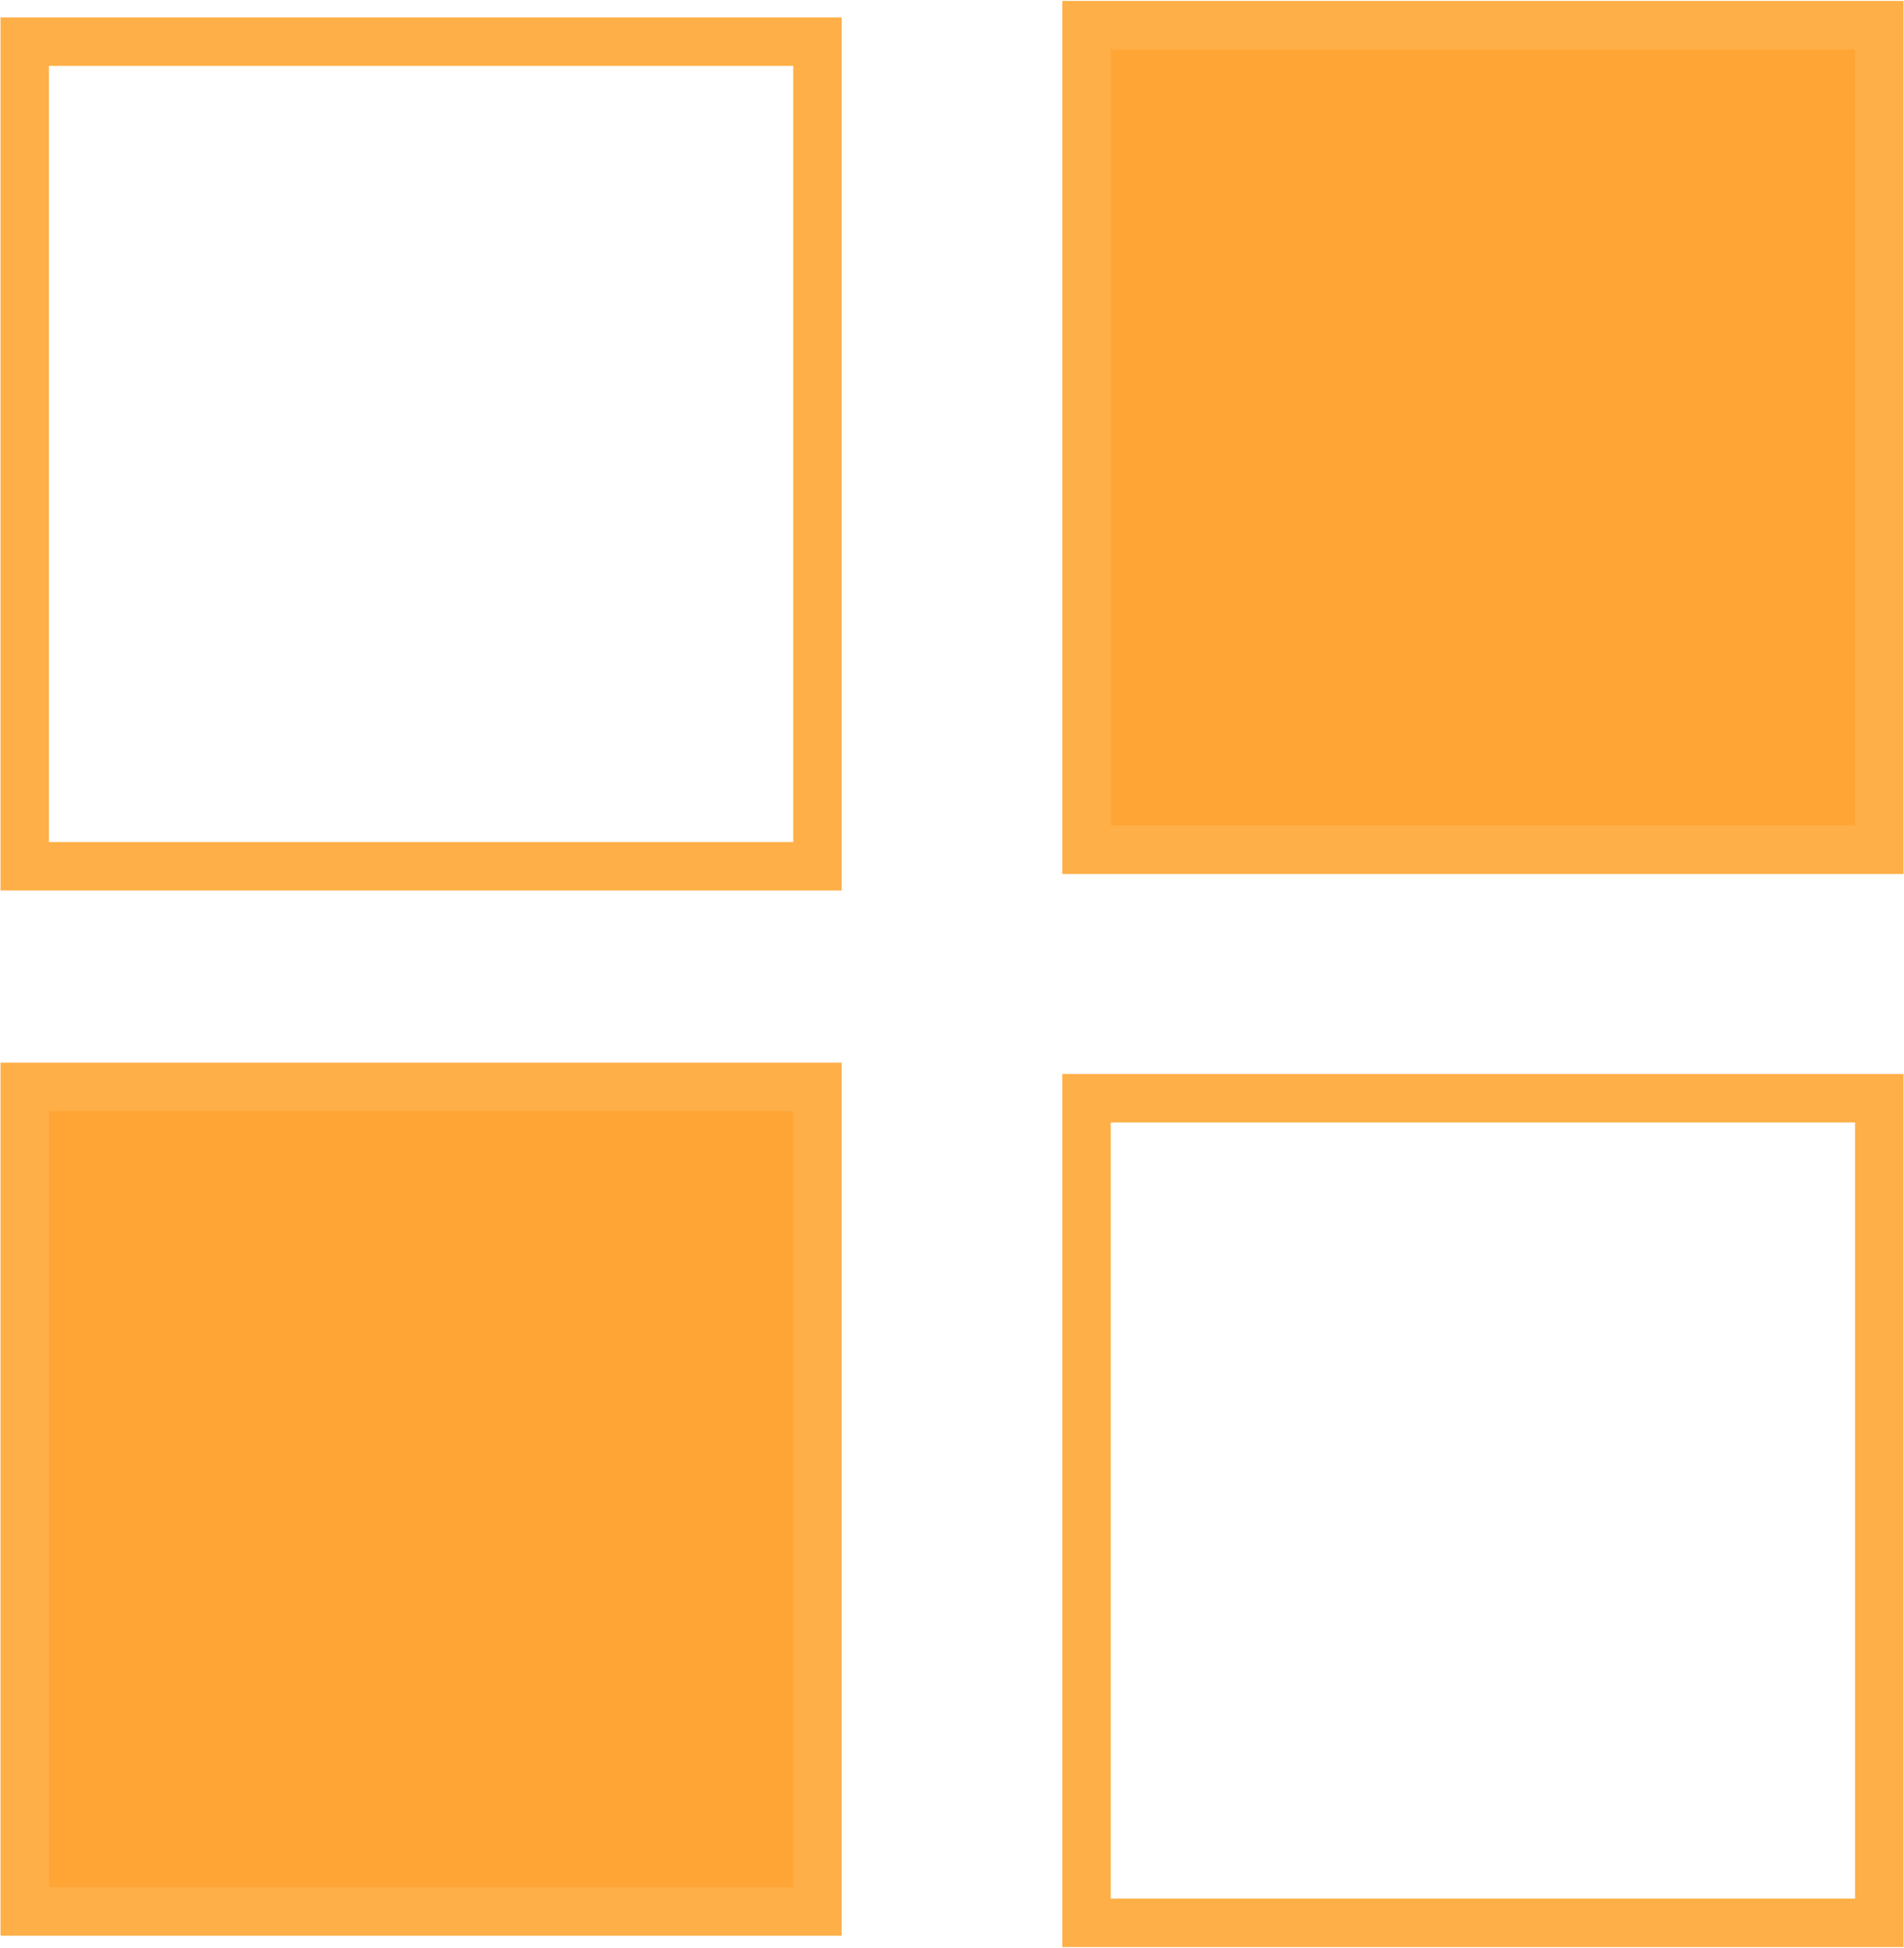
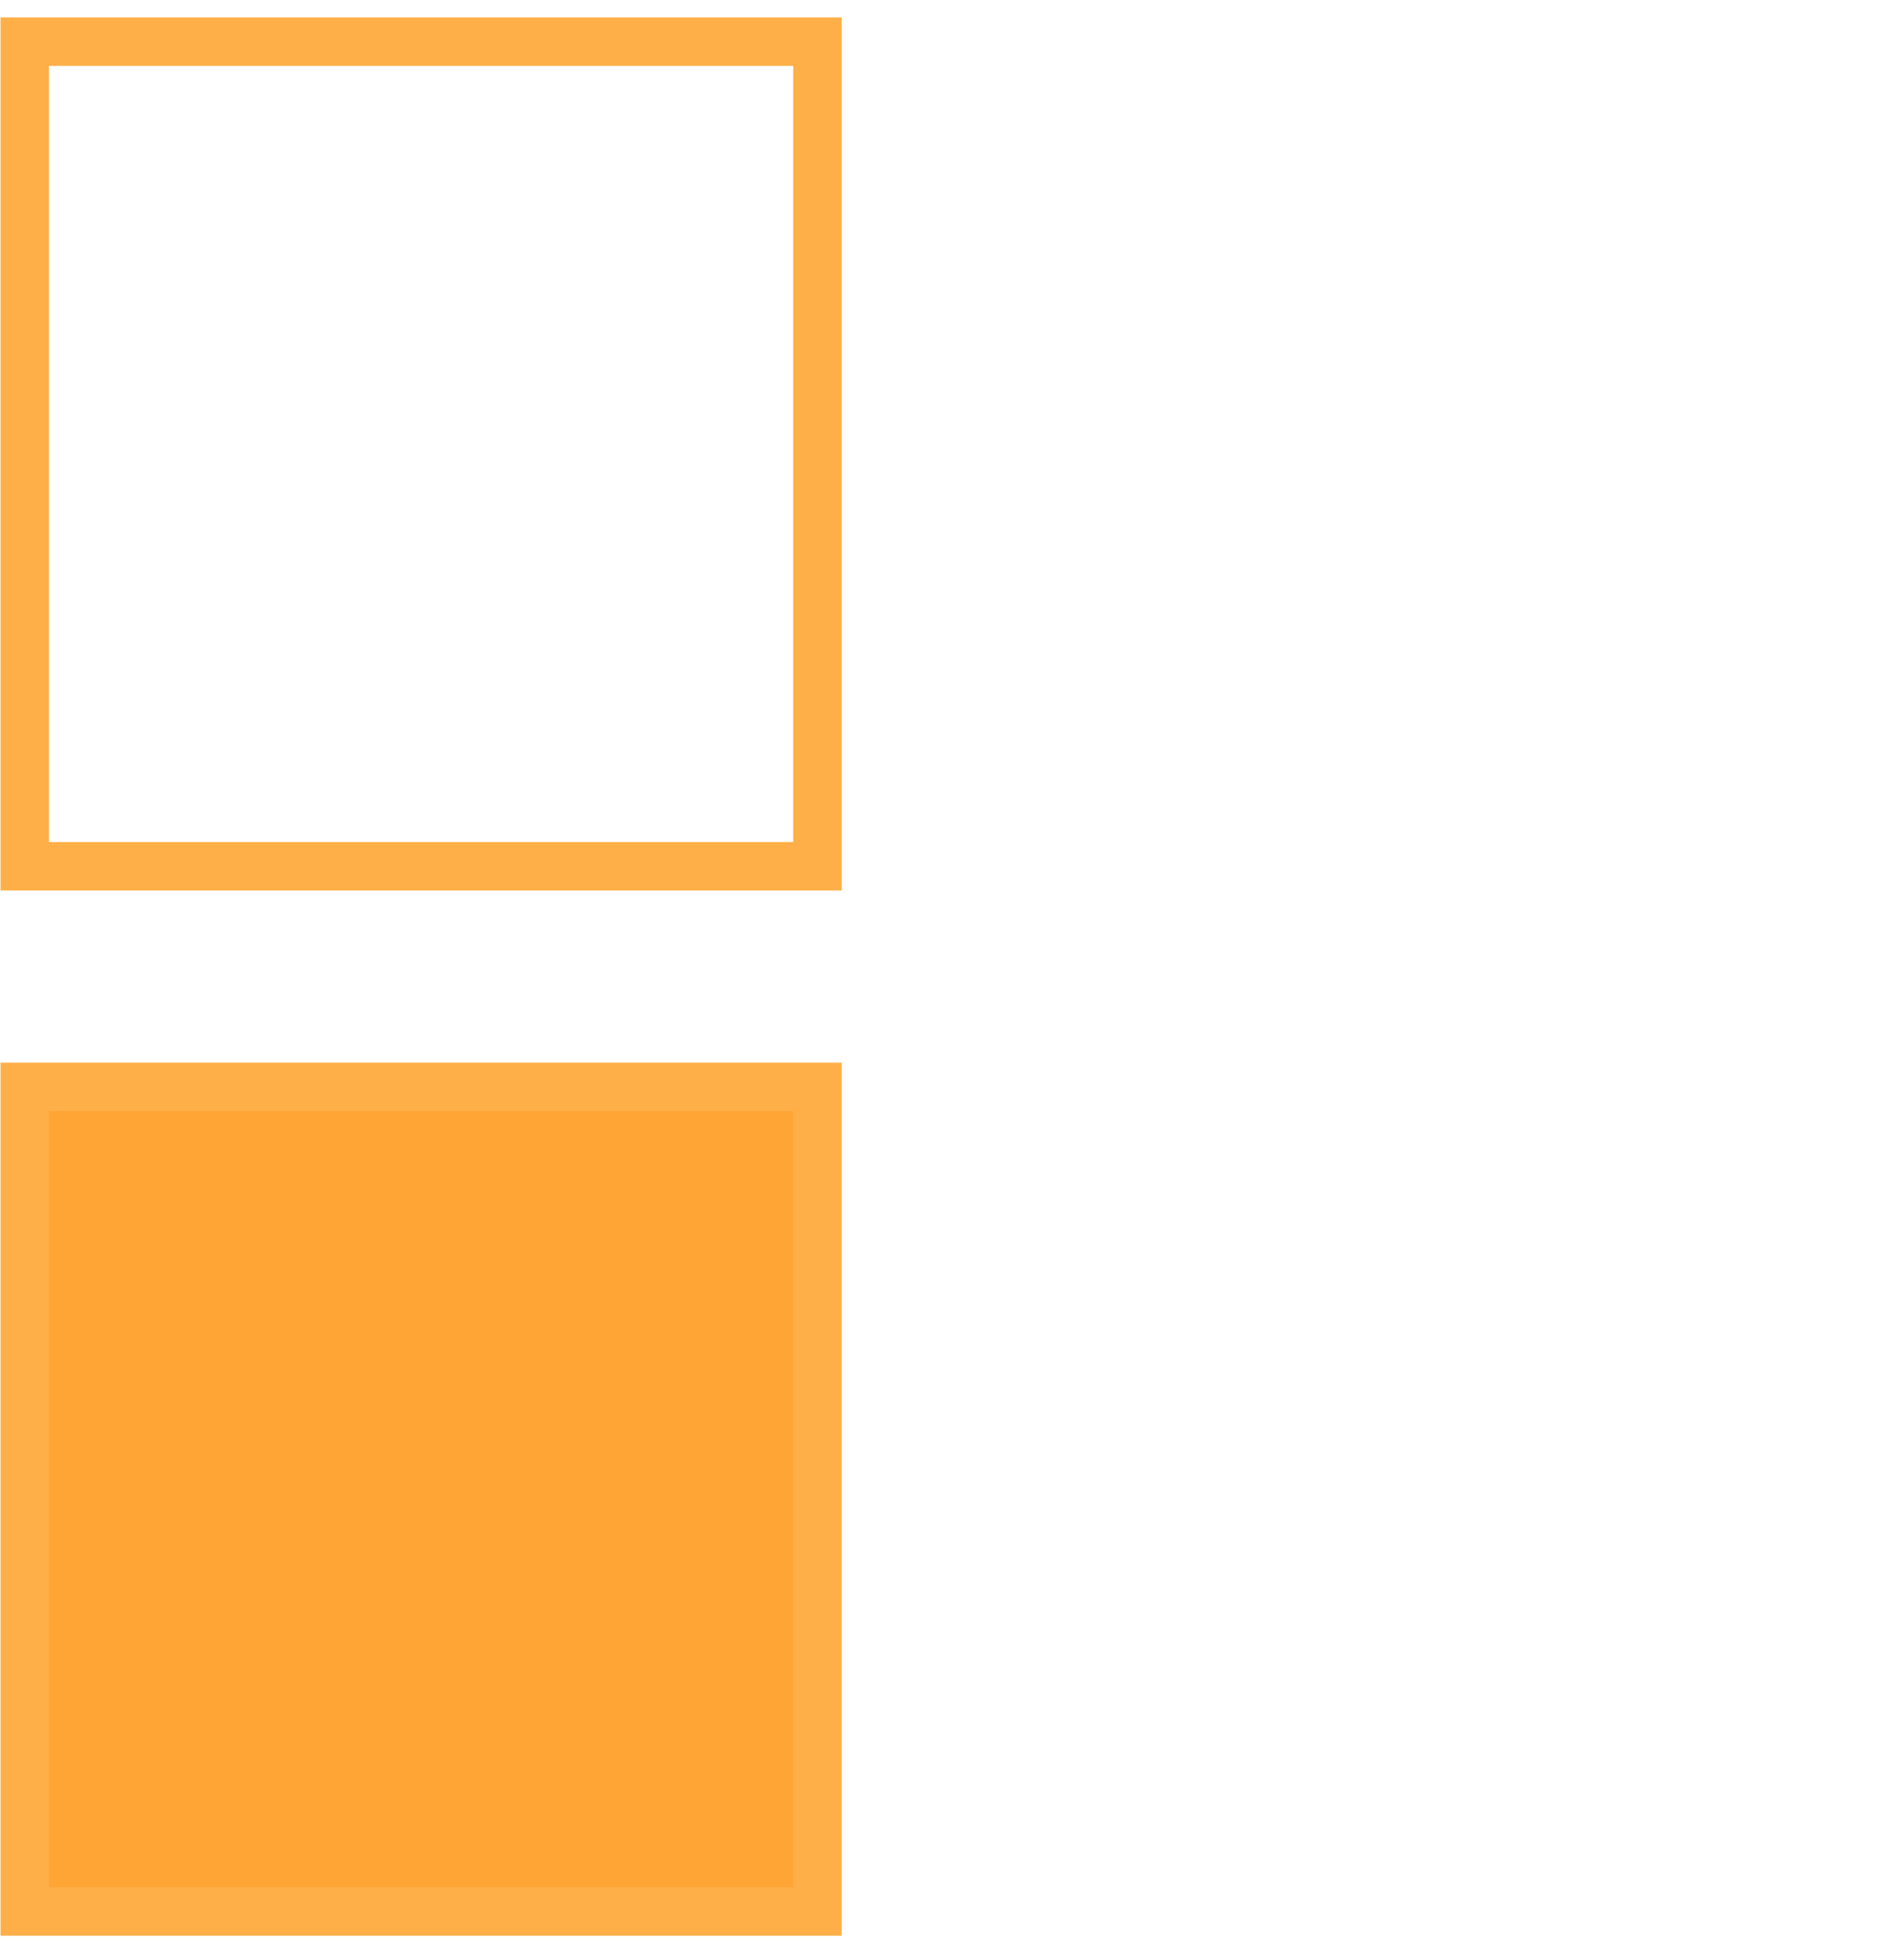
<svg xmlns="http://www.w3.org/2000/svg" xml:space="preserve" width="345px" height="353px" style="shape-rendering:geometricPrecision; text-rendering:geometricPrecision; image-rendering:optimizeQuality; fill-rule:evenodd; clip-rule:evenodd" viewBox="0 0 18.47 18.89">
  <defs>
    <style type="text/css">  .str0 {stroke:#FFAF47;stroke-width:0.47;stroke-miterlimit:22.926} .fil0 {fill:none} .fil1 {fill:none} .fil2 {fill:#FFA536}  </style>
  </defs>
  <g id="Слой_x0020_1">
    <rect class="fil0 str0" x="0.24" y="0.4" width="7.69" height="8" />
-     <polygon class="fil1 str0" points="10.54,10.65 18.23,10.65 18.23,18.65 10.54,18.65 " />
-     <polygon class="fil2 str0" points="10.54,0.24 18.23,0.24 18.23,8.24 10.54,8.24 " />
    <polygon class="fil2 str0" points="0.24,10.54 7.93,10.54 7.93,18.54 0.24,18.54 " />
  </g>
</svg>